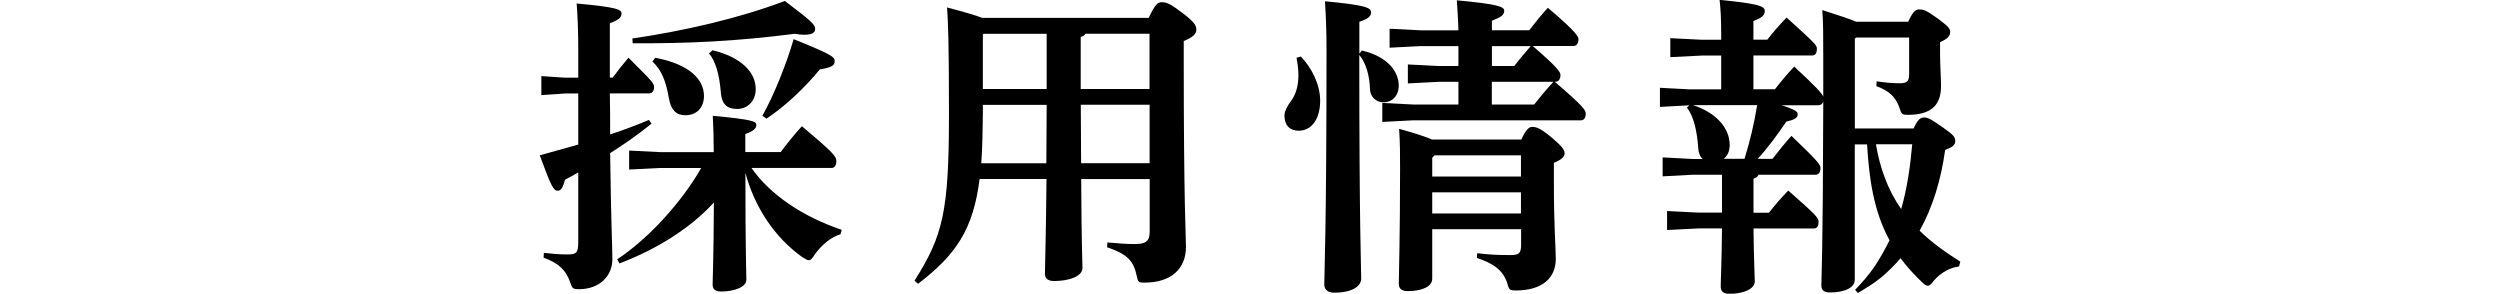
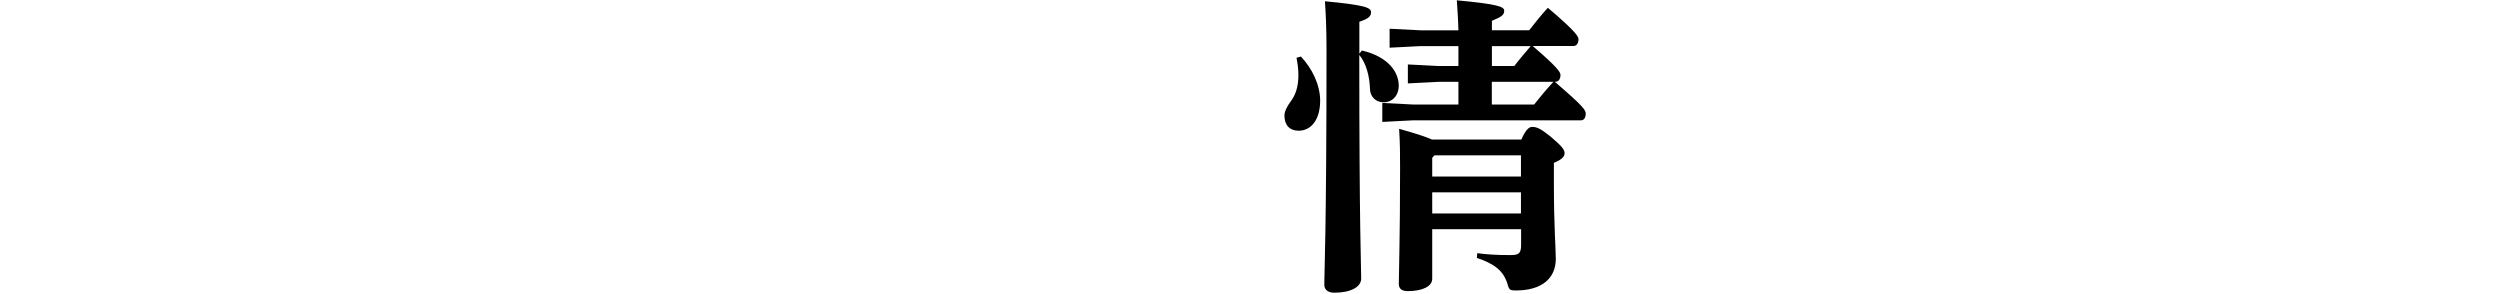
<svg xmlns="http://www.w3.org/2000/svg" id="_レイヤー_1" viewBox="0 0 315 37">
-   <path d="M72.87,21.72c-.56,.32-1.11,.64-1.67,.92-.28,1.03-.52,1.39-.92,1.39-.52,0-.8-.44-2.27-4.46,1.71-.48,3.3-.92,4.85-1.35v-6.44h-1.63l-3.02,.2v-2.39l3.02,.2h1.63v-3.58c0-2.35-.08-4.18-.2-5.77,5.17,.48,5.65,.76,5.65,1.27s-.36,.8-1.47,1.23v6.84h.36c.64-.88,1.19-1.55,1.99-2.51,3.06,3.06,3.22,3.22,3.22,3.7,0,.52-.24,.8-.64,.8h-4.93c.04,1.71,.04,3.46,.04,5.17,1.59-.52,3.18-1.11,4.89-1.83l.32,.48c-1.79,1.43-3.5,2.63-5.21,3.7,.12,9.39,.28,11.62,.28,13.37,0,2.07-1.55,3.78-4.22,3.78-.72,0-.84-.08-1.07-.8-.6-1.71-1.51-2.47-3.38-3.18l.04-.6c1.07,.12,1.83,.2,2.98,.2,1.07,0,1.35-.16,1.35-1.55v-8.79Zm10.38-.56l-3.98,.2v-2.39l3.98,.2h6.68c0-1.75-.04-3.1-.12-4.58,5.13,.48,5.49,.72,5.49,1.15s-.32,.76-1.39,1.15v2.27h4.46c.84-1.11,1.55-2.03,2.67-3.26,4.06,3.42,4.34,3.82,4.34,4.42,0,.56-.28,.84-.56,.84h-10.14c2.43,3.46,6.56,6.17,11.38,7.8l-.16,.56c-1.15,.32-2.39,1.35-3.22,2.51-.32,.52-.52,.76-.76,.76-.2,0-.44-.16-.84-.4-3.58-2.55-6.05-6.44-7.16-10.62,0,10.03,.12,12.45,.12,13.49,0,.88-1.47,1.47-3.18,1.47-.72,0-1.07-.28-1.07-.88,0-.84,.12-2.75,.16-10.34-2.9,3.18-7.08,5.85-11.9,7.68l-.28-.52c3.98-2.63,8.12-7.2,10.58-11.5h-5.09Zm-3.58-16.31c6.33-.92,13.37-2.51,19.22-4.73,3.54,2.67,3.82,3.02,3.82,3.54,0,.44-.4,.72-1.35,.72-.32,0-.76-.04-1.23-.12-7.44,.95-13.45,1.23-20.41,1.19l-.04-.6Zm2.9,2.43c4.26,.8,6.13,2.71,6.13,4.81,0,1.43-.88,2.43-2.35,2.43-1.19,0-1.83-.72-2.07-2.15-.36-2.07-.88-3.5-2.07-4.62l.36-.48Zm7.2-.95c3.66,.88,5.45,2.79,5.45,4.89,0,1.51-1.03,2.51-2.35,2.51-1.23,0-1.91-.6-2.03-1.95-.2-2.43-.68-4.1-1.51-5.05l.44-.4Zm6.29,8.27c1.47-2.67,3.02-6.48,3.94-9.67,4.81,1.95,5.17,2.23,5.17,2.78s-.4,.8-1.87,1.03c-1.79,2.19-4.26,4.58-6.72,6.21l-.52-.36Z" />
-   <path d="M144.73,2.27c.84-1.79,1.15-1.99,1.67-1.99,.6,0,1.07,.2,2.59,1.35,1.51,1.15,1.75,1.59,1.75,2.11s-.4,.95-1.59,1.43v1.79c0,19.1,.28,22.72,.28,24.15,0,2.79-1.91,4.5-5.21,4.5-.76,0-.84-.08-.99-.84-.4-1.91-1.19-2.75-3.74-3.62l.04-.6c1.51,.12,2.35,.2,3.42,.2,1.27,0,1.91-.24,1.91-1.55v-6.64h-8.63c.04,8.47,.16,10.58,.16,11.22,0,.99-1.59,1.63-3.58,1.63-.76,0-1.15-.32-1.15-.92,0-1.03,.12-3.86,.2-11.94h-8.43c-.8,6.4-3.02,9.59-7.76,13.21l-.44-.4c3.58-5.65,4.34-8.67,4.34-21.01,0-9.39-.12-11.58-.24-13.41,2.27,.6,3.62,.99,4.42,1.31h21.01Zm-20.89,12.09c-.04,2.07-.04,4.14-.2,6.21h8.2c0-2.47,.04-4.89,.04-7.36h-8.04v1.15Zm0-10.03v6.88h8.04V4.26h-7.96l-.08,.08Zm21.01-.08h-8.08c-.12,.24-.36,.32-.6,.4v6.56h8.67V4.26Zm0,8.95h-8.67c0,2.47,.04,4.89,.04,7.36h8.63v-7.36Z" />
  <path d="M163.91,7.12c1.43,1.51,2.43,3.58,2.43,5.57,0,2.35-1.11,3.78-2.71,3.78-1.11,0-1.79-.68-1.79-1.91,0-.48,.28-1.11,.88-1.91,.52-.72,.88-1.75,.88-3.18,0-.8-.12-1.59-.24-2.19l.56-.16Zm7.68-.76c3.38,.8,4.65,2.75,4.65,4.42,0,1.27-.8,2.11-1.91,2.11-.95,0-1.67-.68-1.71-1.63-.04-1.63-.48-3.3-1.35-4.34,0,21.96,.24,26.7,.24,28.17,0,1.07-1.31,1.79-3.38,1.79-.84,0-1.27-.4-1.27-1.03,0-1.59,.28-6.56,.28-29.44,0-2.71-.08-4.62-.2-6.25,5.09,.48,5.81,.8,5.81,1.39,0,.48-.28,.8-1.47,1.19V6.76l.32-.4Zm24.31,3.94c3.66,3.14,3.9,3.58,3.9,4.02,0,.48-.2,.84-.6,.84h-21.13l-3.9,.2v-2.39l3.9,.2h5.69v-2.86h-2.47l-3.9,.2v-2.39l3.9,.2h2.47v-2.51h-4.77l-3.9,.2V3.62l3.9,.2h4.77c-.04-1.55-.12-2.55-.2-3.78,5.17,.48,5.97,.8,5.97,1.31,0,.56-.4,.8-1.55,1.27v1.19h4.7c.8-1.03,1.51-1.91,2.35-2.83,3.7,3.14,3.86,3.66,3.86,3.98,0,.48-.24,.84-.64,.84h-5.13c3.3,2.82,3.5,3.34,3.5,3.66,0,.48-.24,.84-.64,.84h-.08Zm-15.44,18.58v6.25c0,.95-1.23,1.55-3.06,1.55-.76,0-1.15-.28-1.15-.92,0-1.23,.16-5.85,.16-14.56,0-1.75,0-3.02-.12-4.97,2.15,.6,3.42,1.03,4.14,1.35h11.26c.6-1.35,1.03-1.59,1.35-1.59,.52,0,.99,.12,2.39,1.27,1.31,1.11,1.71,1.59,1.71,2.03s-.32,.8-1.35,1.23v2.59c0,5.45,.24,8.16,.24,9.51,0,2.35-1.63,3.98-5.05,3.98-.72,0-.84-.08-1.03-.8-.52-1.75-1.75-2.59-3.86-3.3l.04-.6c1.23,.16,2.31,.24,4.18,.24,1.07,0,1.35-.2,1.35-1.31v-1.95h-11.18Zm11.18-9.31h-10.9l-.28,.32v2.35h11.18v-2.67Zm0,4.66h-11.18v2.67h11.18v-2.67Zm-.84-15.91c.6-.8,1.27-1.55,2.07-2.51h-4.89v2.51h2.83Zm-2.83,1.99v2.86h5.33c.72-.92,1.55-1.91,2.43-2.86h-7.76Z" />
-   <path d="M209.15,13.45v-2.39l3.74,.2h3.98V7h-2.43l-3.98,.2v-2.39l3.98,.2h2.43v-.48c0-2.43-.08-3.38-.2-4.54,5.13,.48,5.69,.84,5.69,1.39,0,.6-.44,.88-1.43,1.27v2.35h1.75c.8-1.03,1.47-1.79,2.43-2.79,3.54,3.22,3.82,3.46,3.82,3.94s-.16,.84-.6,.84h-7.4v4.26h2.71c.8-1.03,1.47-1.83,2.43-2.86,2.83,2.62,3.5,3.38,3.66,3.78V7.04c0-2.59,0-4.22-.12-5.77,2.27,.72,3.54,1.15,4.26,1.47h6.56c.6-1.31,.95-1.55,1.39-1.55,.56,0,.92,.12,2.35,1.15,1.35,1.03,1.55,1.23,1.55,1.71,0,.52-.36,.84-1.27,1.27v1.43c0,1.51,.12,3.18,.12,4.1,0,2.39-1.23,3.62-4.18,3.62-.72,0-.8-.08-1.03-.8-.48-1.47-1.35-2.23-2.94-2.82l.04-.6c1.19,.16,1.87,.24,2.9,.24,.95,0,1.19-.24,1.19-1.19V4.73h-6.68l-.16,.16v11.3h7.4c.52-1.15,.88-1.39,1.31-1.39,.56,0,1.03,.32,2.35,1.23,1.39,.99,1.59,1.23,1.59,1.75,0,.48-.32,.76-1.27,1.11-.52,3.74-1.55,7.2-3.22,10.18,1.55,1.51,3.3,2.75,5.13,3.9l-.16,.6c-1.19,.16-2.31,.8-3.14,1.75-.36,.48-.56,.68-.8,.68-.2,0-.44-.16-.8-.52-.99-.95-1.87-1.91-2.63-2.94-.76,.88-1.59,1.71-2.51,2.47-.88,.72-1.87,1.31-2.86,1.91l-.36-.4c.92-.95,1.75-1.91,2.51-3.02,.68-1.03,1.27-2.11,1.83-3.22-2.03-3.7-2.59-7.96-2.83-12.09h-1.55v17.07c0,.99-1.27,1.59-3.14,1.59-.72,0-1.07-.28-1.07-.88,0-.95,.2-3.78,.24-23.19-.08,.28-.28,.48-.6,.48h-4.65c1.87,.6,2.03,.84,2.03,1.15,0,.44-.4,.68-1.43,.91-1.11,1.63-2.35,3.34-3.62,4.7h1.87c.8-1.03,1.43-1.83,2.39-2.9,3.5,3.34,3.66,3.66,3.66,4.06,0,.48-.2,.84-.64,.84h-7.16c-.12,.28-.36,.4-.64,.48v4.3h1.95c.8-1.03,1.47-1.79,2.43-2.79,3.54,3.1,3.82,3.46,3.82,3.94s-.16,.84-.6,.84h-7.6c.04,3.9,.16,5.85,.16,6.68,0,.92-1.39,1.55-3.18,1.55-.76,0-1.11-.28-1.11-.92,0-.92,.12-2.94,.16-7.32h-2.94l-3.98,.2v-2.39l3.98,.2h2.94v-4.77h-3.74l-3.74,.2v-2.39l3.74,.2h1.31c-.32-.28-.52-.72-.56-1.35-.16-2.27-.6-4.06-1.43-5.13l.32-.28-3.7,.2Zm4.18-.2c2.86,.92,4.61,2.86,4.61,5.01,0,.8-.28,1.39-.76,1.75h2.63c.68-2.19,1.23-4.5,1.59-6.76h-8.08Zm23.04,4.93c.48,2.9,1.47,5.73,3.18,8.16,.76-2.66,1.15-5.41,1.39-8.16h-4.57Z" />
</svg>